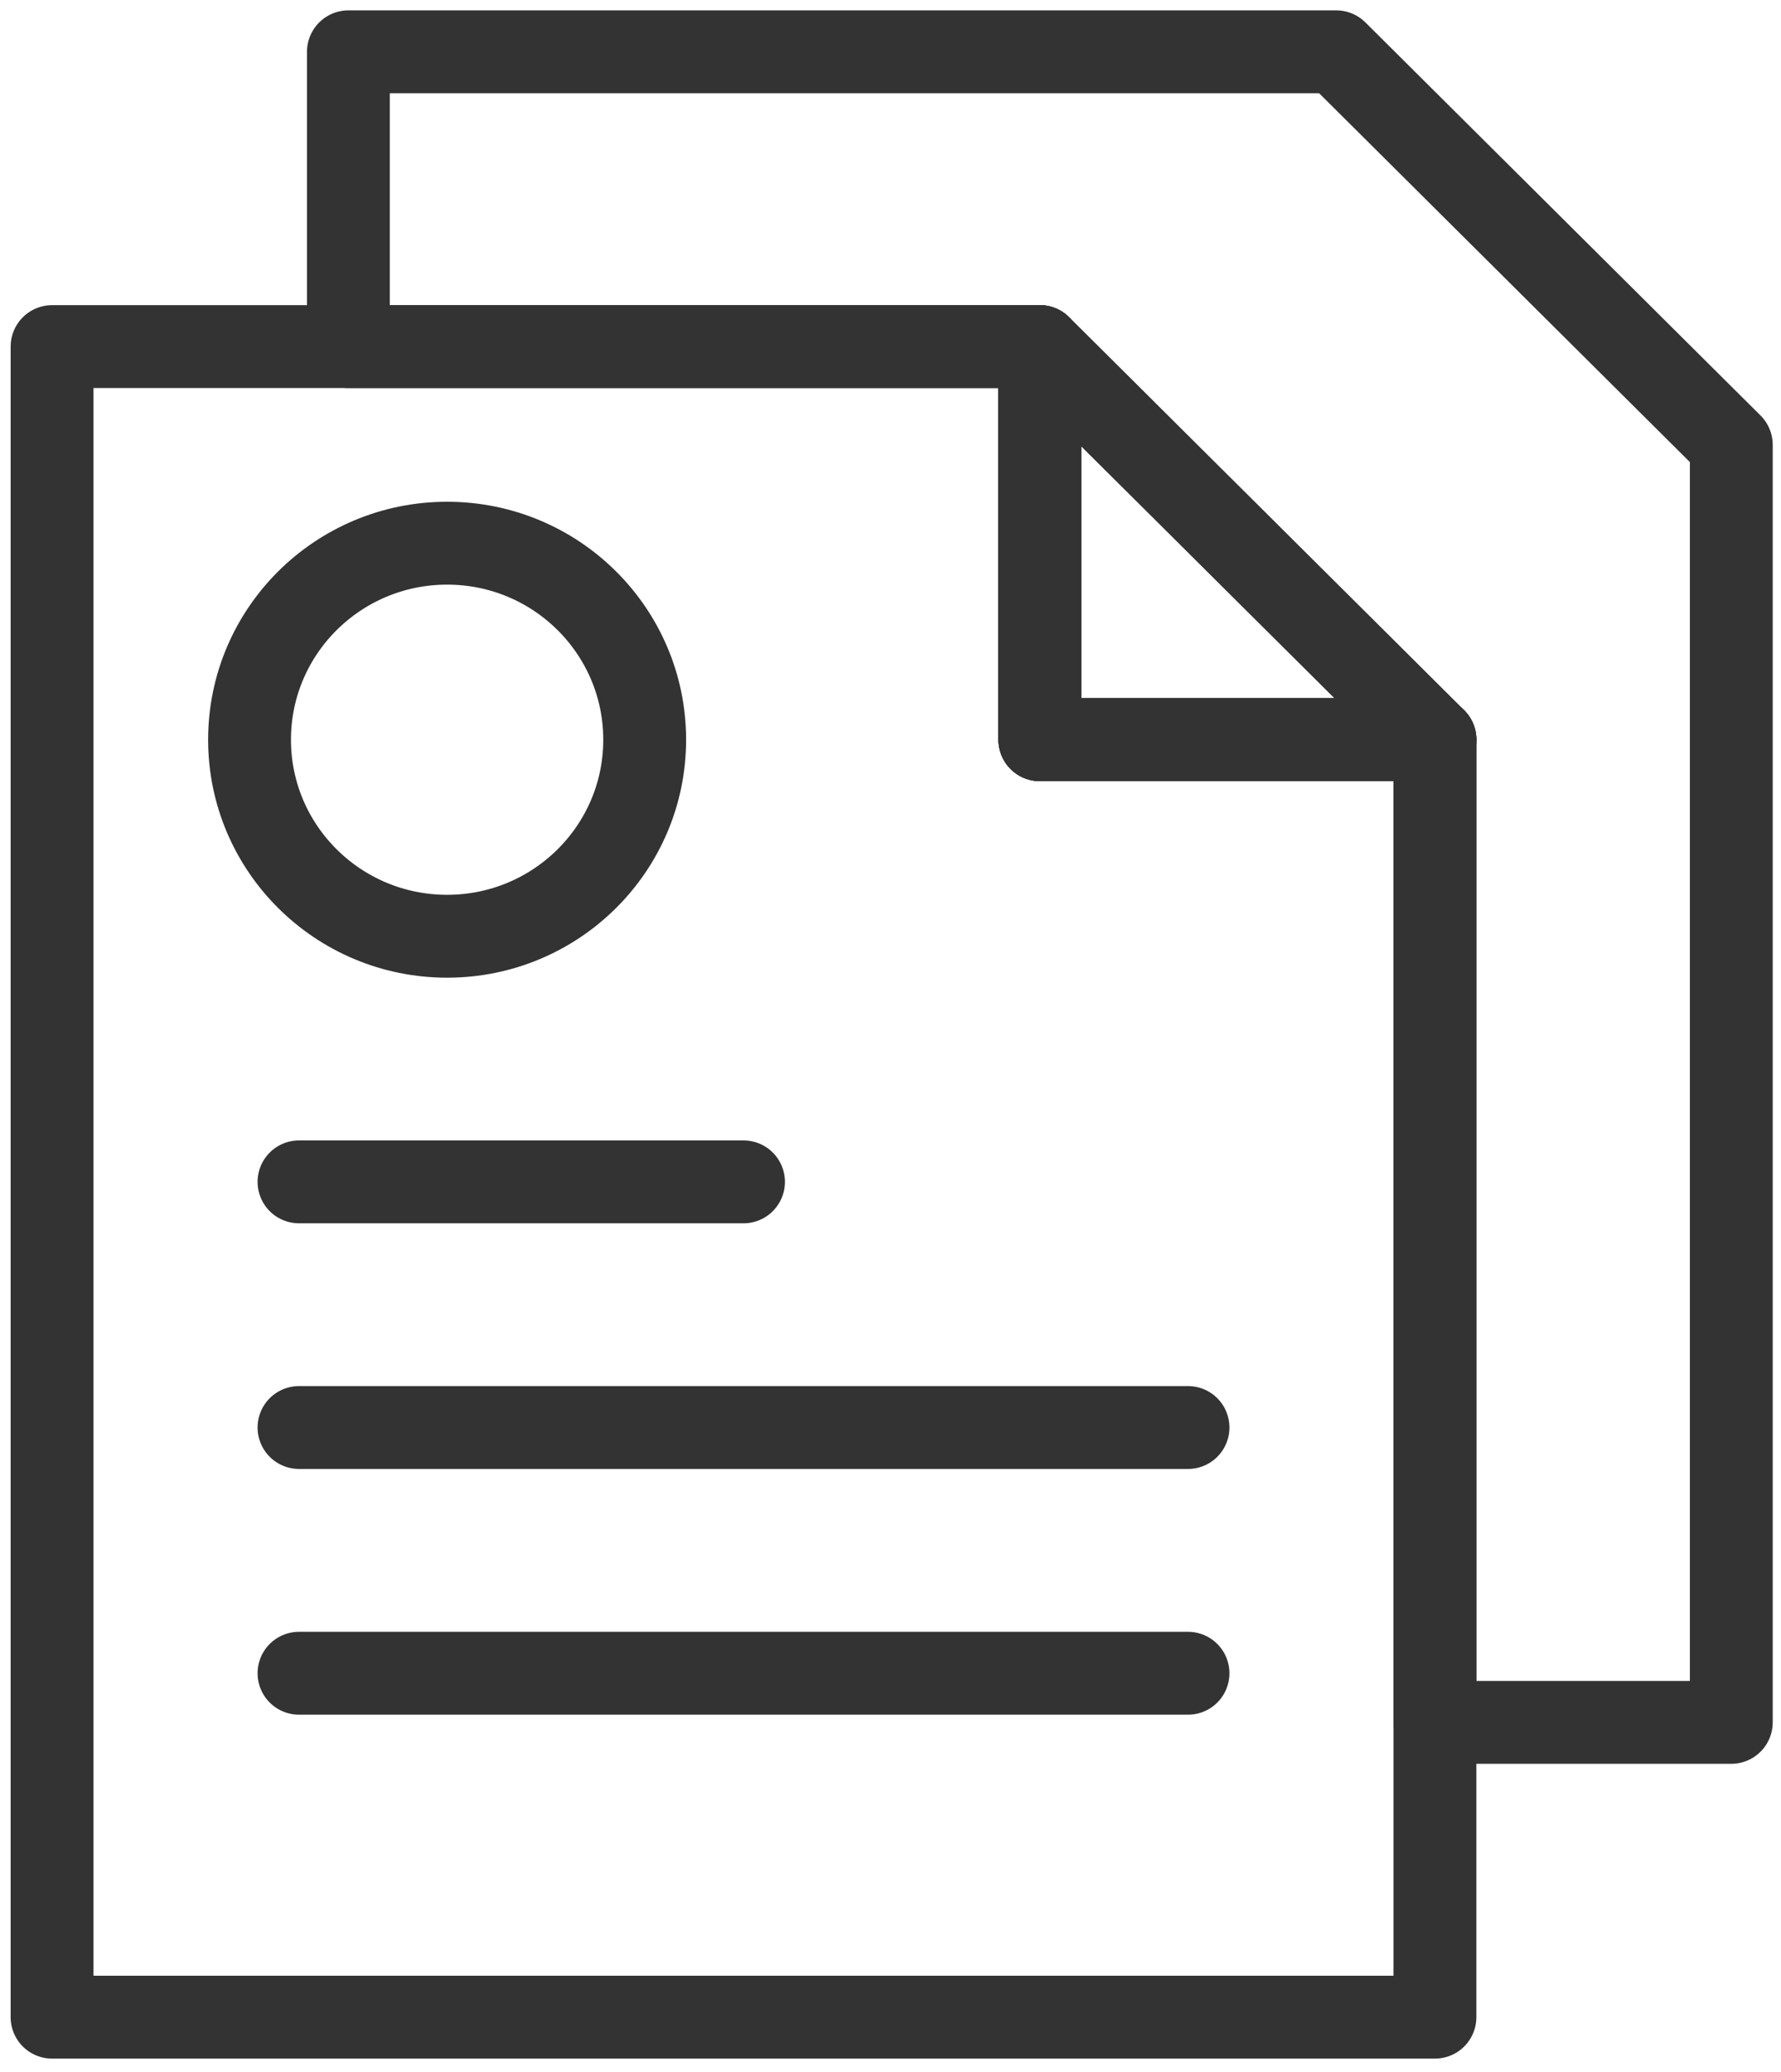
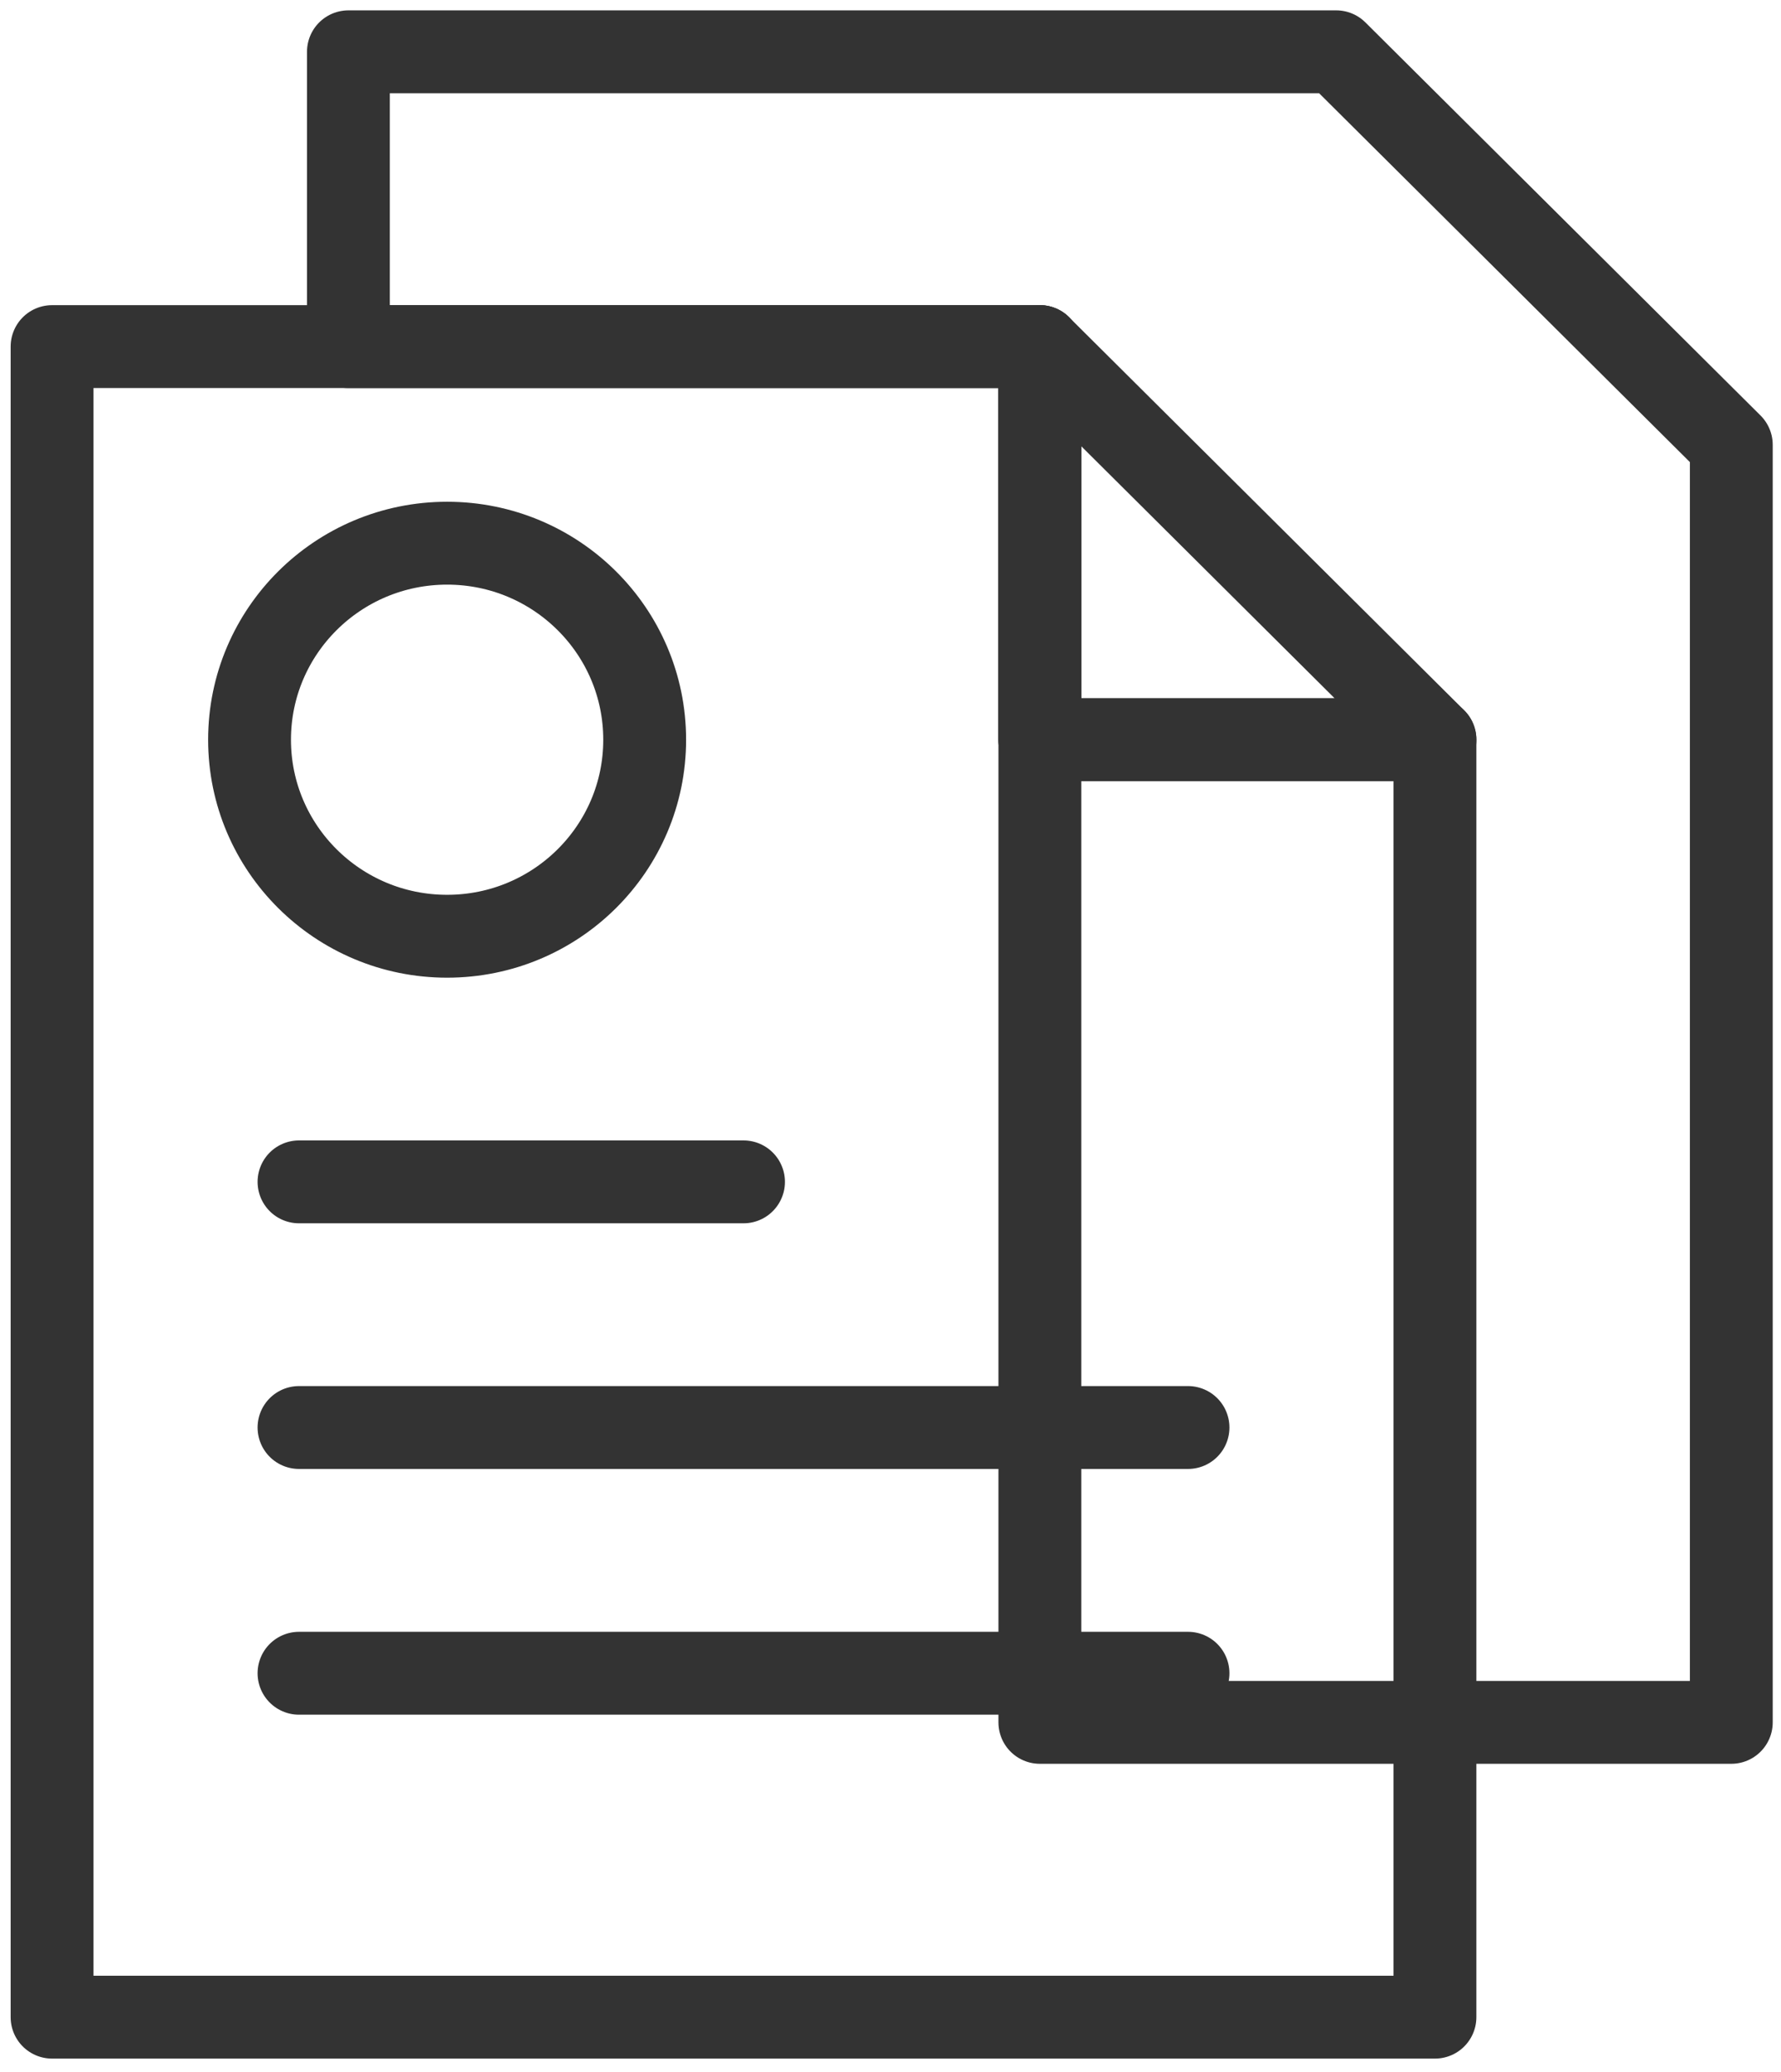
<svg xmlns="http://www.w3.org/2000/svg" width="43" height="50" viewBox="0 0 43 50" fill="none">
  <path d="M34.645 17.85V48.677H1.257V8.364H25.106V17.85H34.645Z" stroke="#333333" stroke-width="2" stroke-miterlimit="10" stroke-linecap="round" stroke-linejoin="round" />
  <path d="M34.646 17.85H25.106V8.364L34.646 17.85Z" stroke="#333333" stroke-width="2" stroke-miterlimit="10" stroke-linecap="round" stroke-linejoin="round" />
-   <path d="M41.8 10.735V41.563H34.646V17.849H25.106V8.364H8.412V1.25H32.261L41.8 10.735Z" stroke="#333333" stroke-width="2" stroke-miterlimit="10" stroke-linecap="round" stroke-linejoin="round" />
-   <path d="M34.646 17.85H25.106V8.364L34.646 17.85Z" stroke="#333333" stroke-width="2" stroke-miterlimit="10" stroke-linecap="round" stroke-linejoin="round" />
+   <path d="M41.8 10.735V41.563H34.646H25.106V8.364H8.412V1.25H32.261L41.8 10.735Z" stroke="#333333" stroke-width="2" stroke-miterlimit="10" stroke-linecap="round" stroke-linejoin="round" />
  <path d="M10.795 22.593C13.429 22.593 15.565 20.47 15.565 17.851C15.565 15.231 13.429 13.108 10.795 13.108C8.161 13.108 6.025 15.231 6.025 17.851C6.025 20.47 8.161 22.593 10.795 22.593Z" stroke="#333333" stroke-width="2" stroke-miterlimit="10" stroke-linecap="round" stroke-linejoin="round" />
  <path d="M28.683 40.378H7.219" stroke="#333333" stroke-width="2" stroke-miterlimit="10" stroke-linecap="round" stroke-linejoin="round" />
  <path d="M28.683 34.448H7.219" stroke="#333333" stroke-width="2" stroke-miterlimit="10" stroke-linecap="round" stroke-linejoin="round" />
  <path d="M17.951 28.52H7.219" stroke="#333333" stroke-width="2" stroke-miterlimit="10" stroke-linecap="round" stroke-linejoin="round" />
</svg>